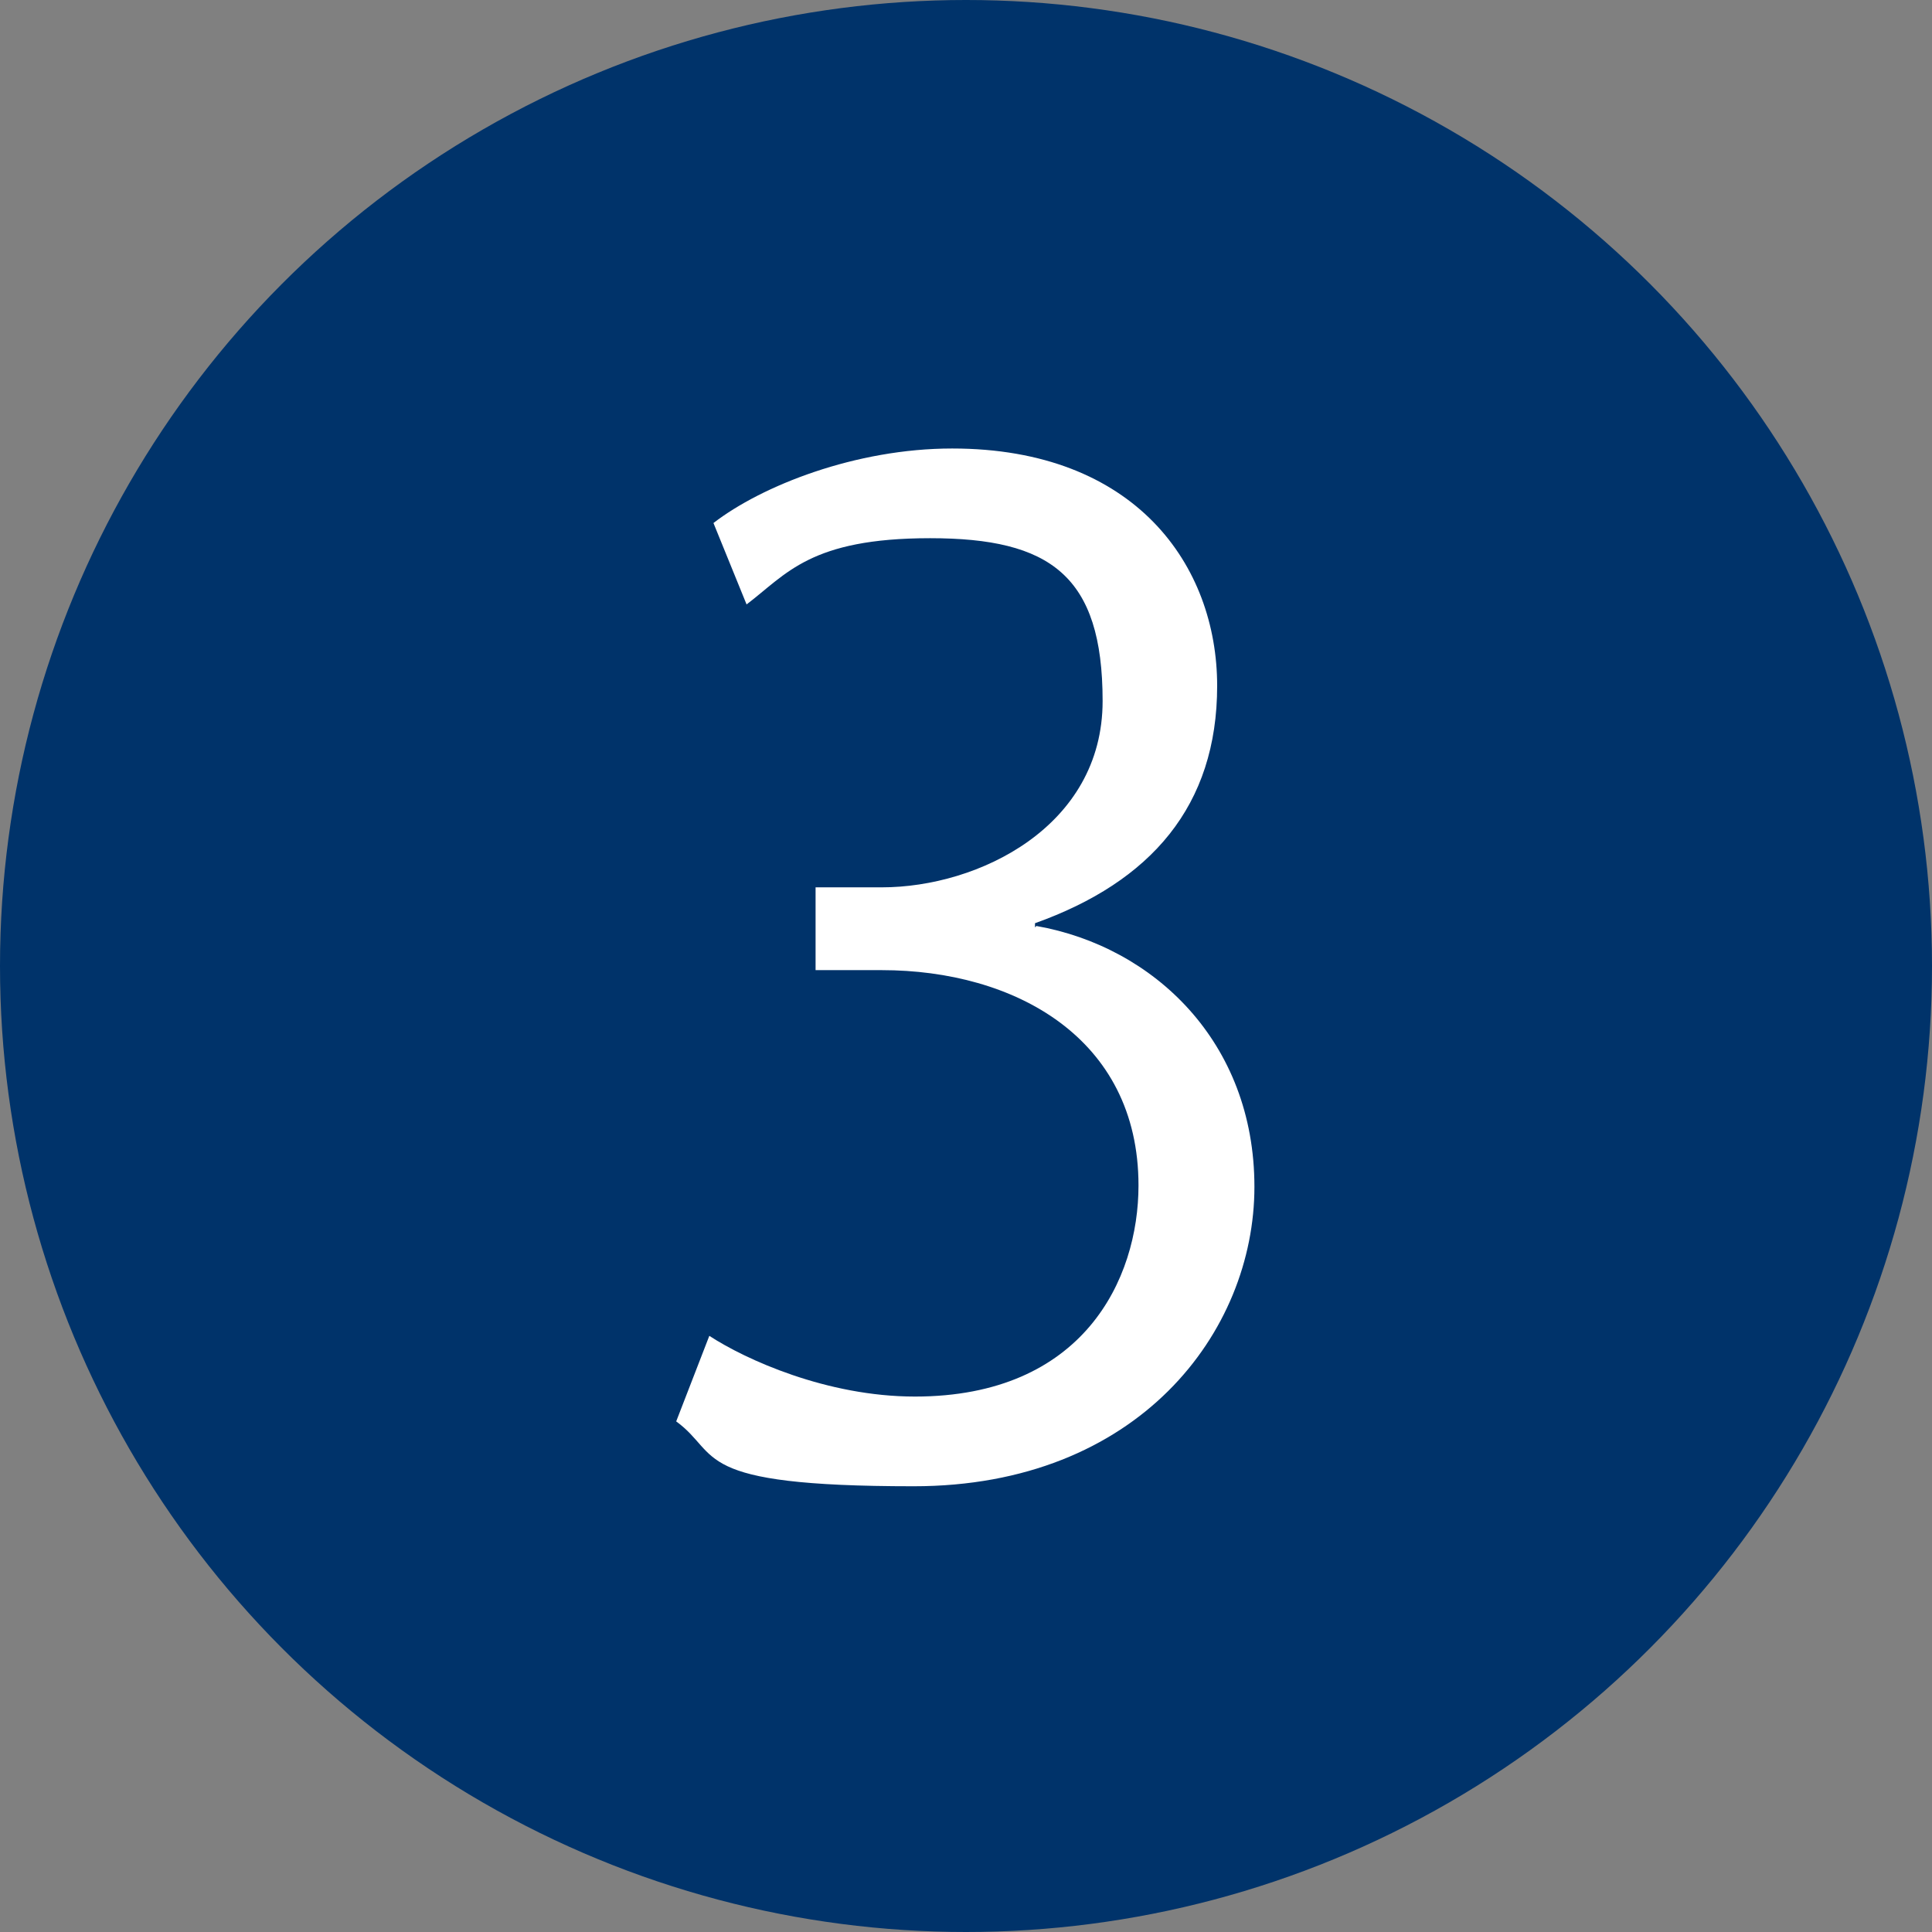
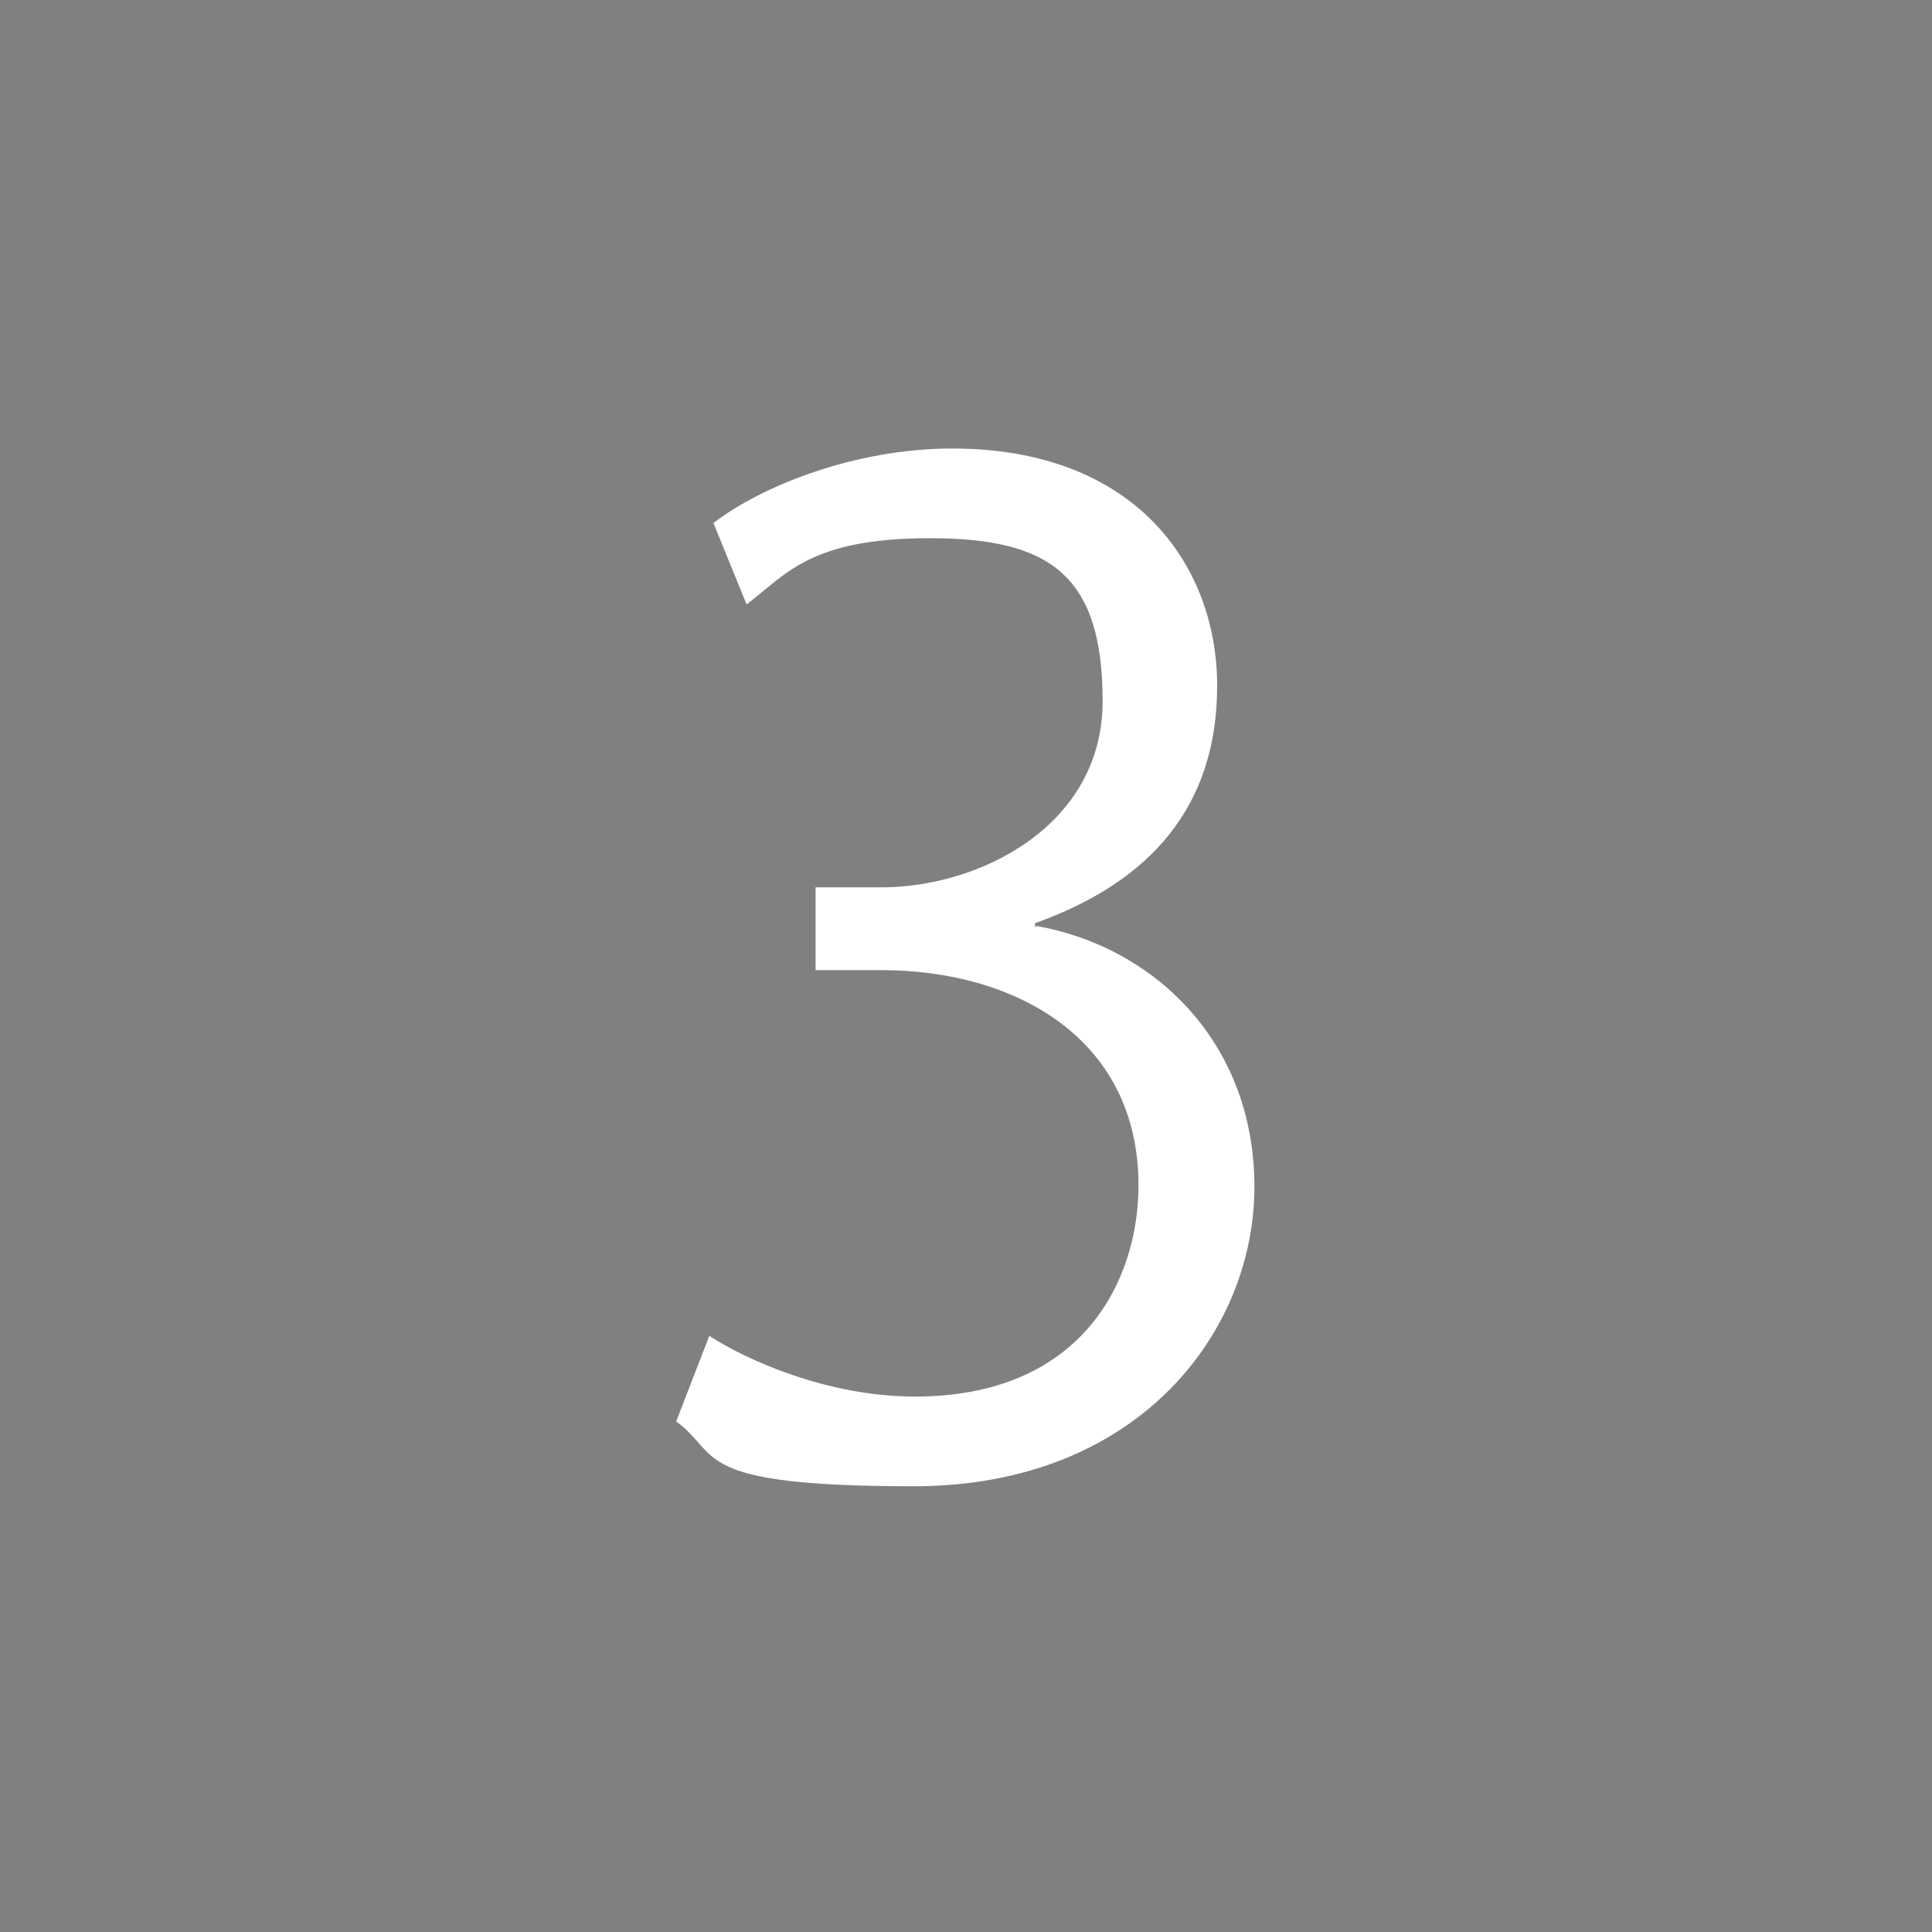
<svg xmlns="http://www.w3.org/2000/svg" id="_レイヤー_2" version="1.1" viewBox="0 0 140 140">
  <rect x="0" y="0" width="140" height="140" fill="#808080" stroke="none" />
  <defs>
    <style>
      .st0 {
        fill: #fff;
      }

      .st1 {
        fill: #00336a;
      }
    </style>
  </defs>
  <g id="_レイヤー_2-2">
    <g>
-       <circle class="st1" cx="70" cy="70" r="70" />
      <path class="st0" d="M75.1,67.1c8.5,1.5,15.8,8.4,15.8,18.9s-8.4,21.7-24.7,21.7-13.9-2.3-17.2-4.7l2.4-6.2c2.6,1.7,8.5,4.4,14.9,4.4,12.2,0,16.2-8.5,16.2-15.3,0-10.7-9-15.6-18.6-15.6h-4.8v-6h4.8c7,0,16-4.4,16-13.5s-3.8-11.8-12.5-11.8-10.4,2.6-13.3,4.8l-2.4-5.9c3.5-2.7,10.3-5.4,17.3-5.4,13.3,0,19.2,8.5,19.2,17.2s-4.8,14.2-13.2,17.2v.3h0Z" />
    </g>
  </g>
</svg>